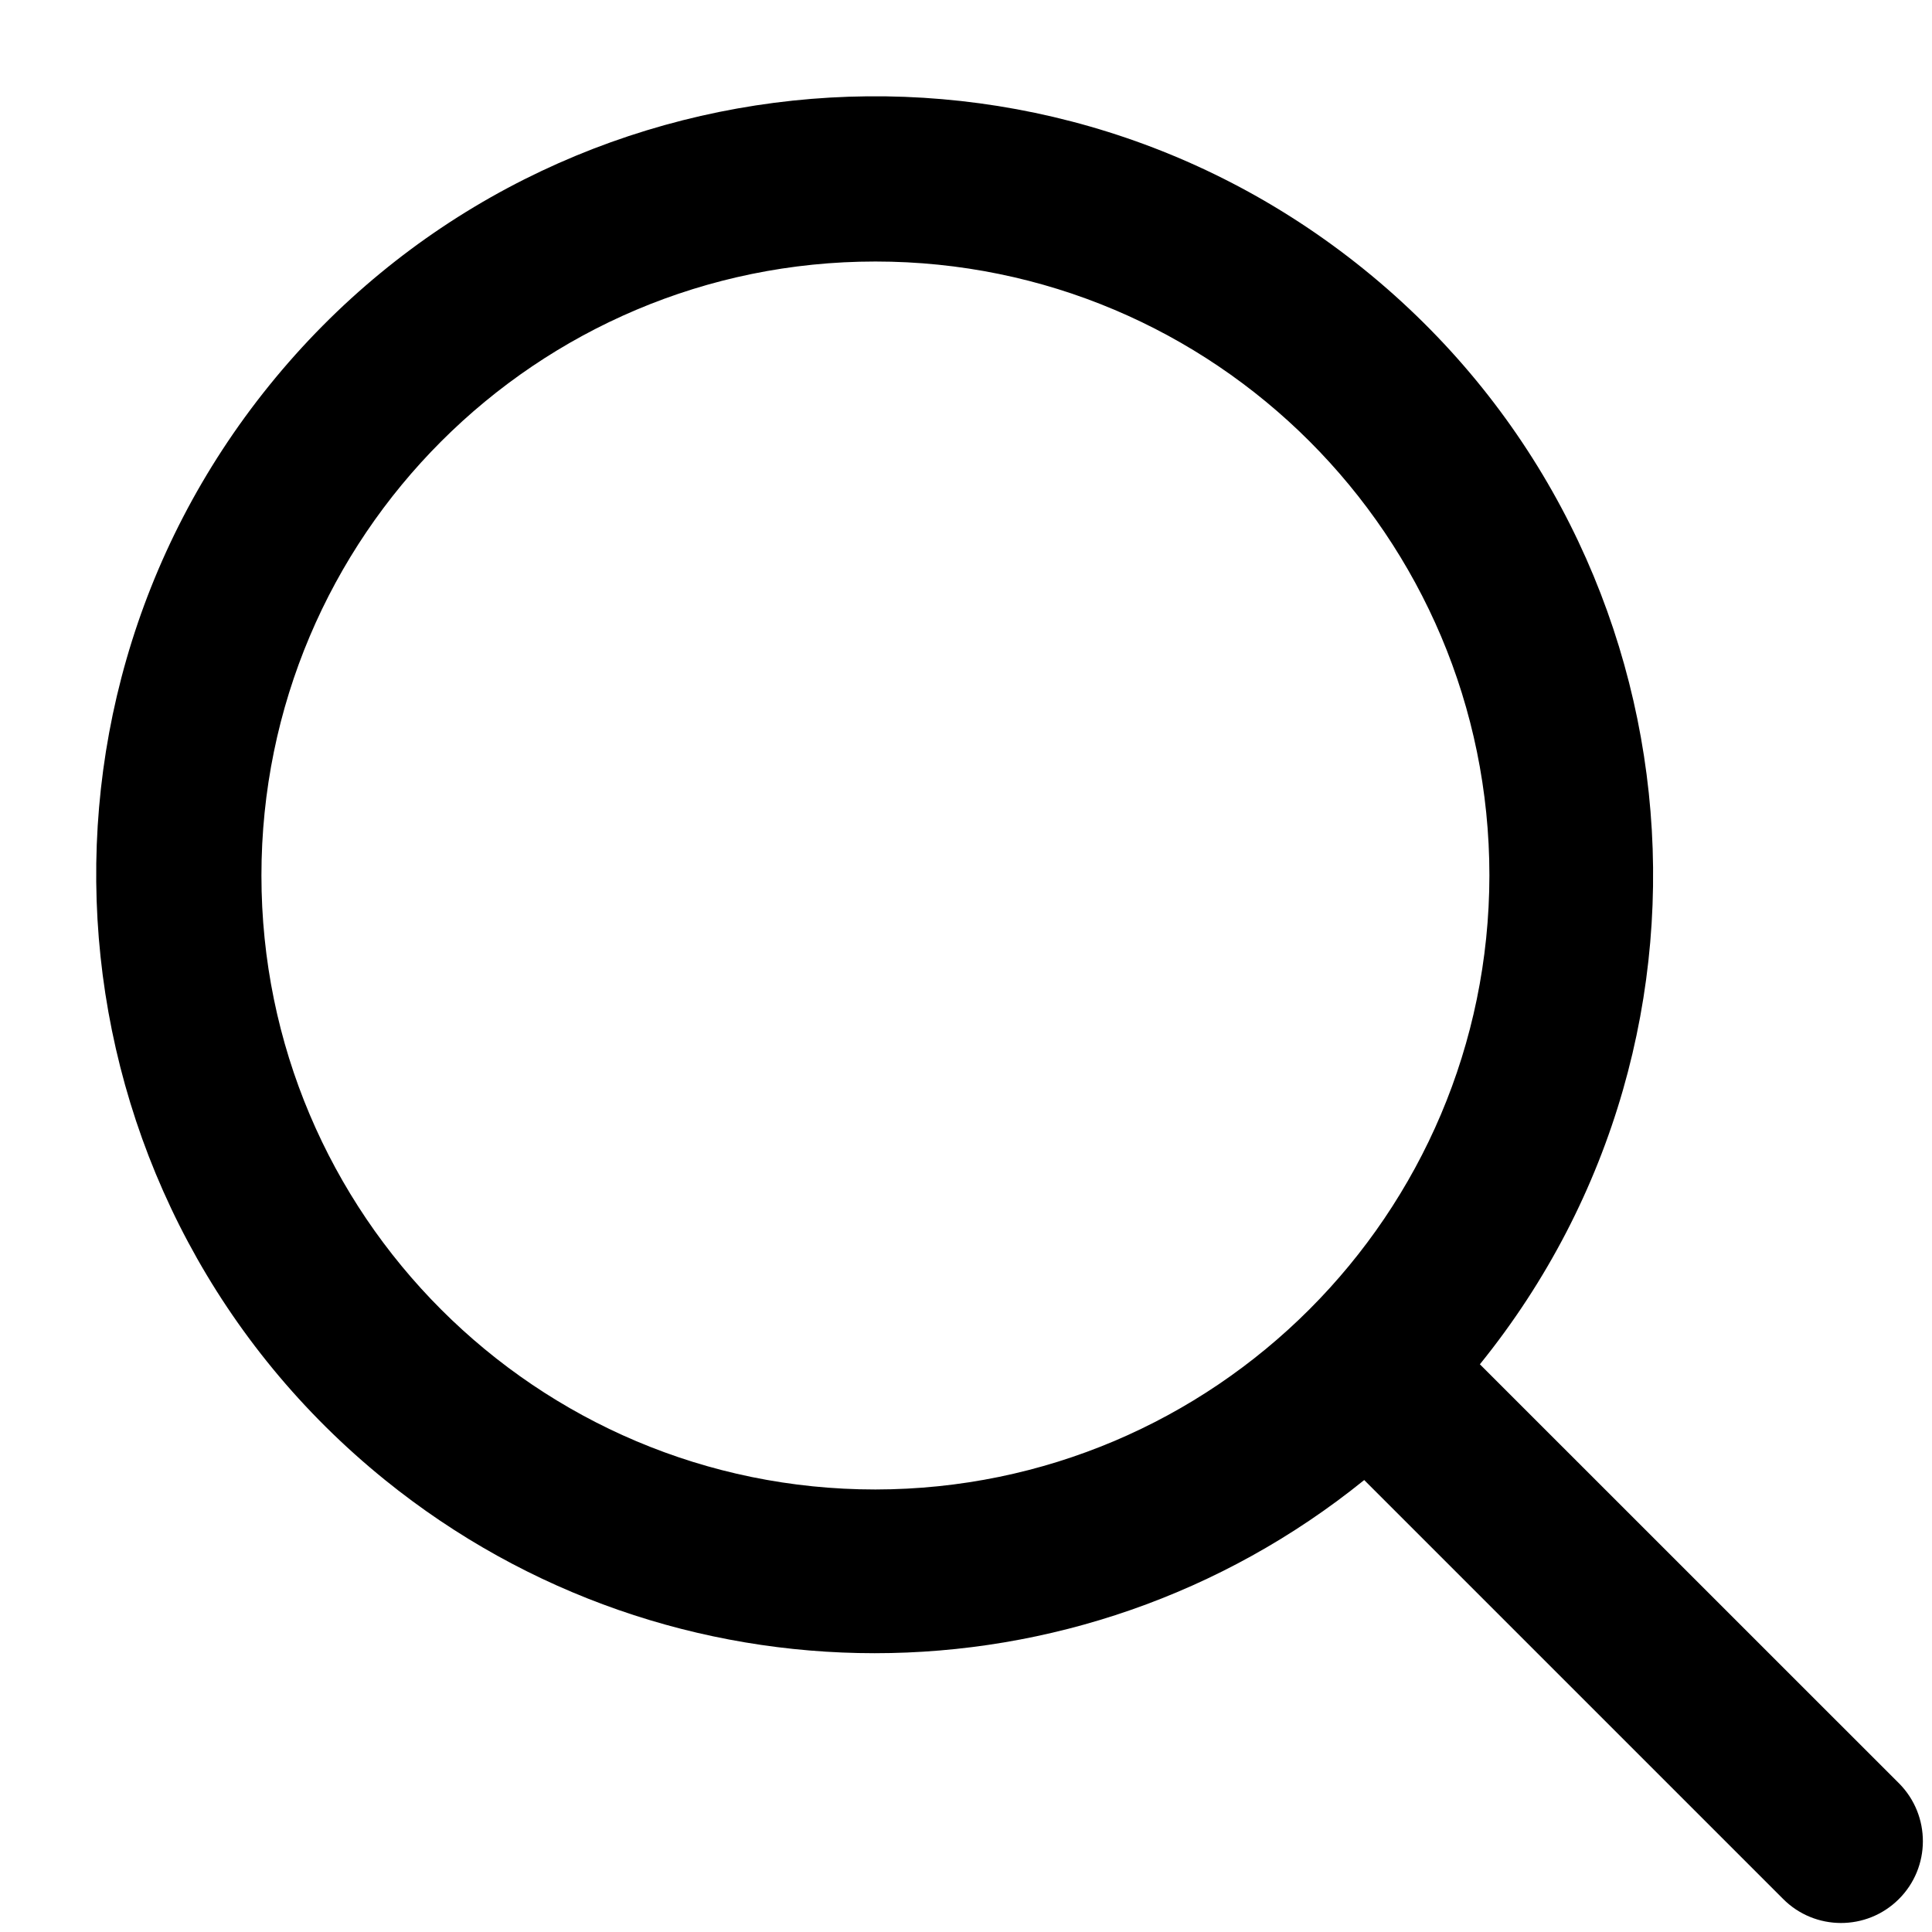
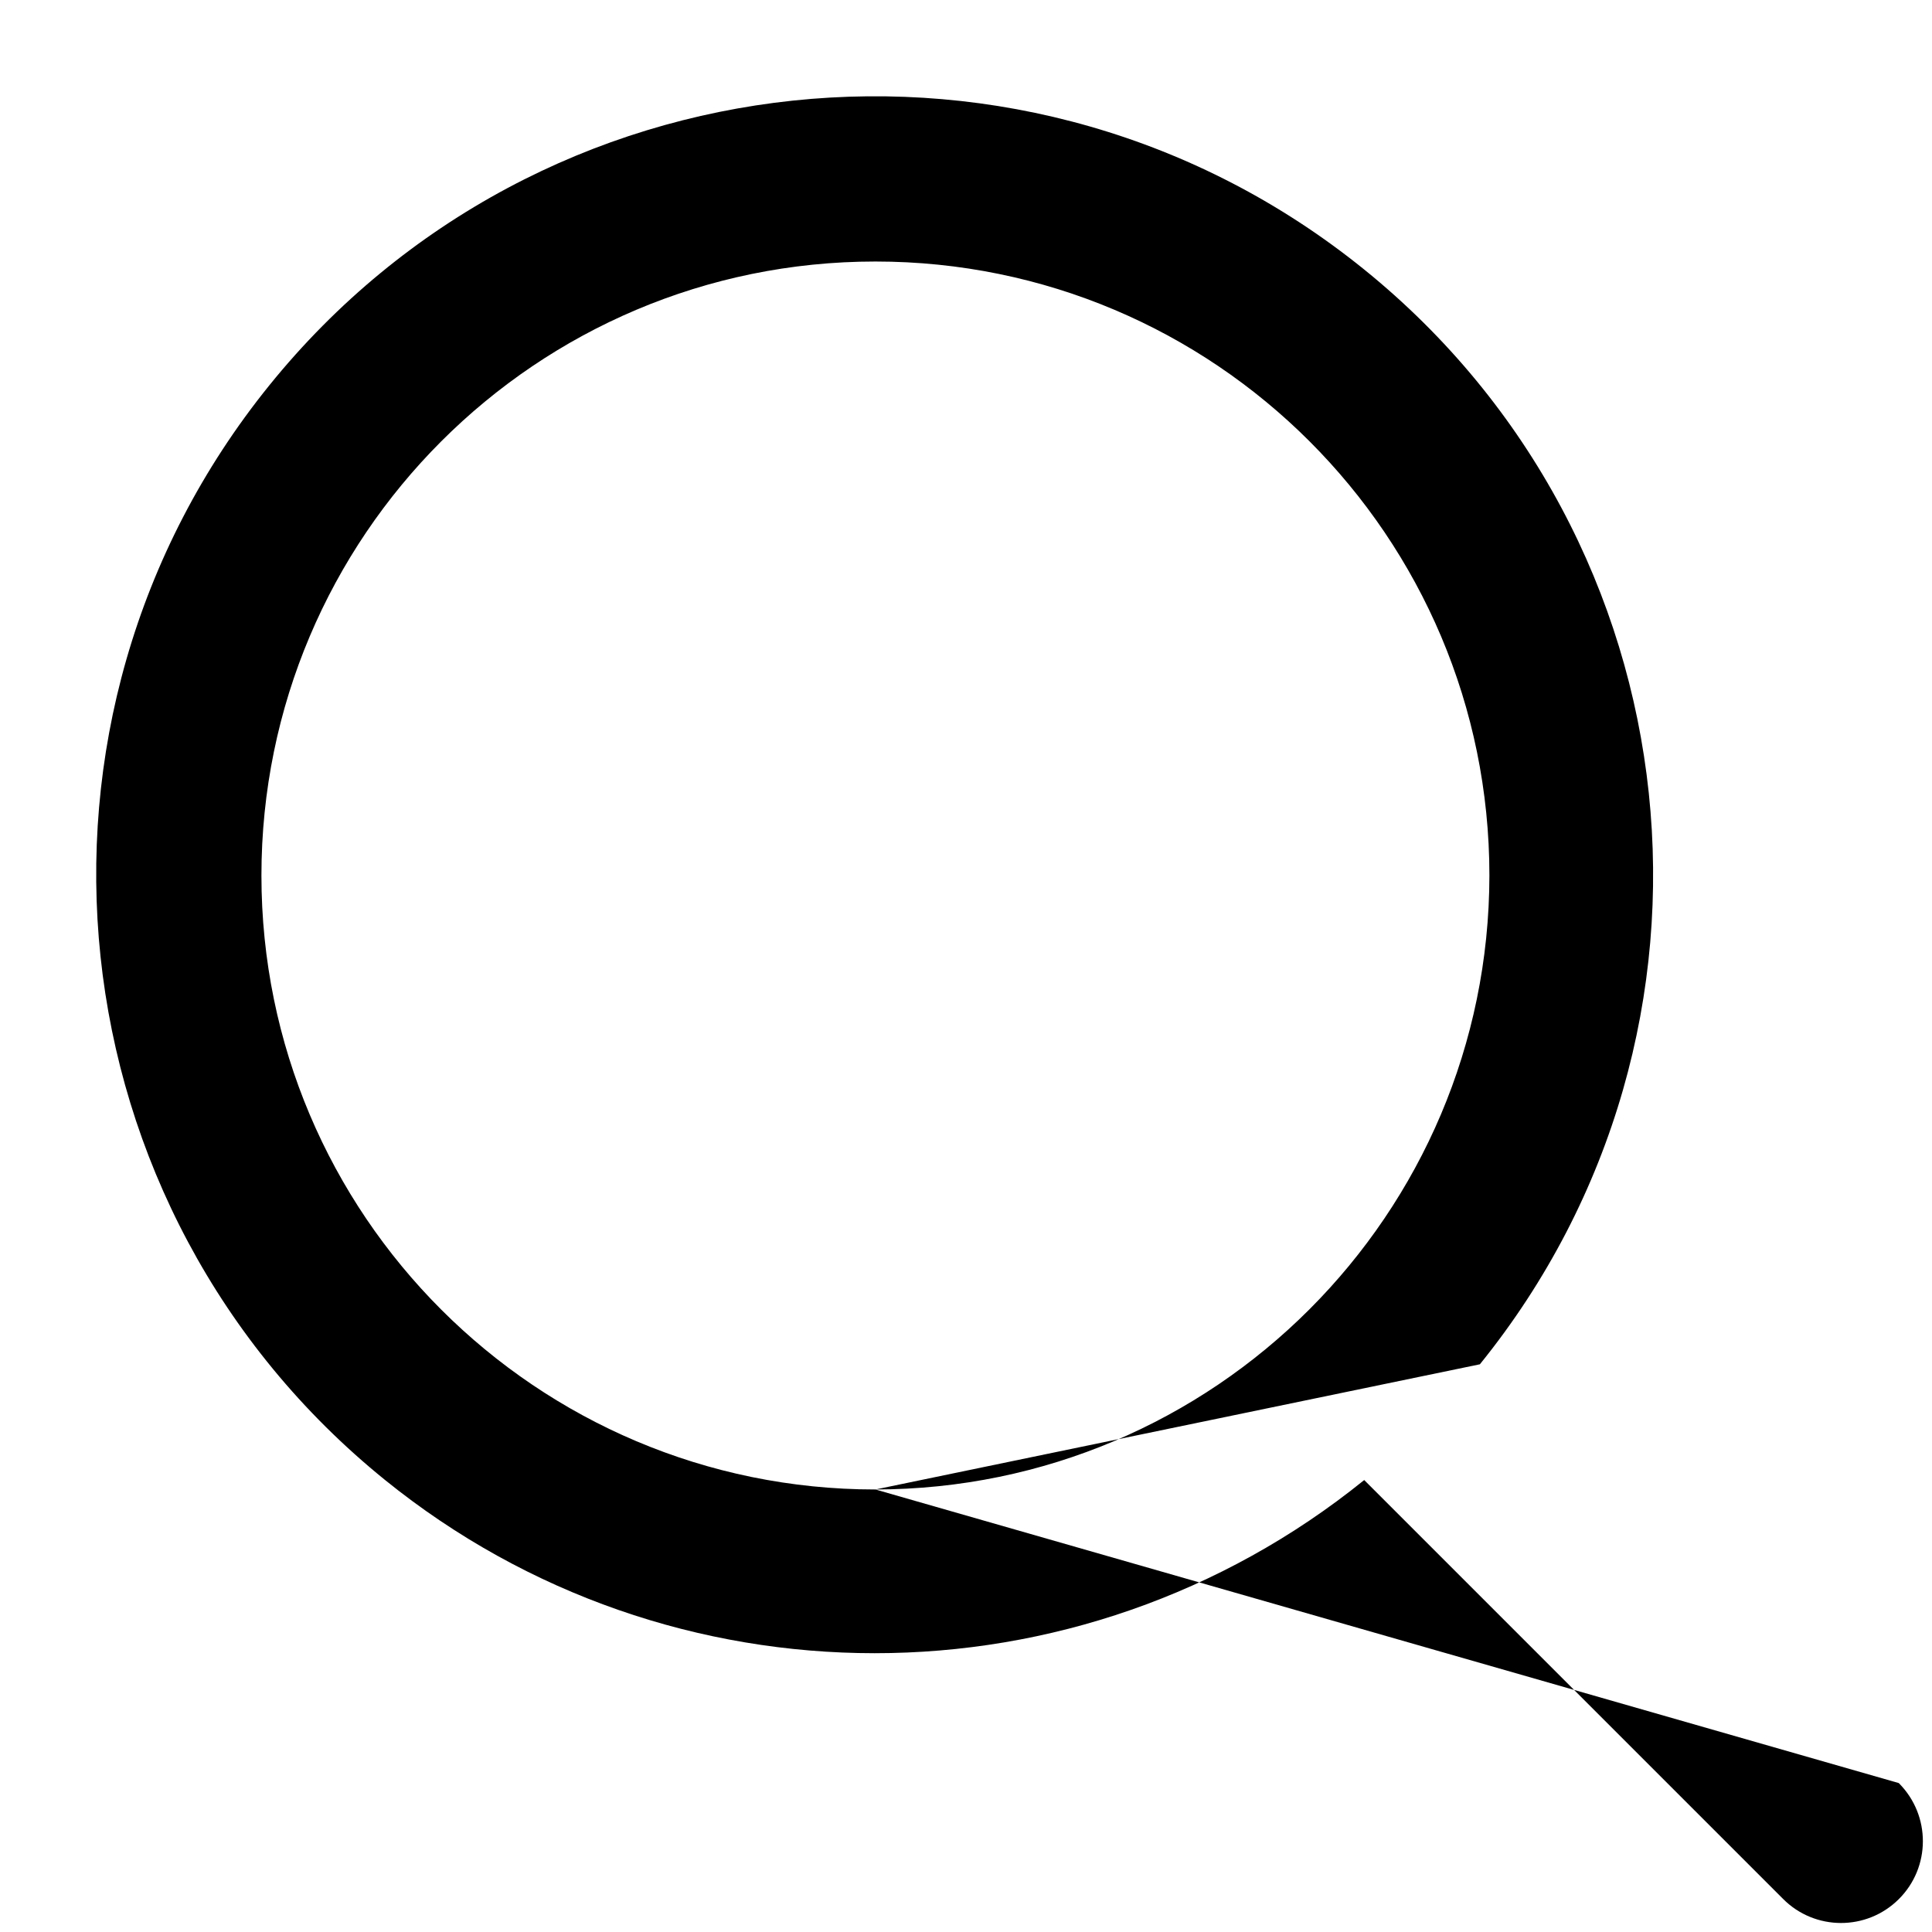
<svg xmlns="http://www.w3.org/2000/svg" fill="#000000" height="94.4" preserveAspectRatio="xMidYMid meet" version="1" viewBox="-4.7 -4.7 94.4 94.4" width="94.4" zoomAndPan="magnify">
  <g id="change1_1">
-     <path d="M 38.074 68.078 C 21.504 68.078 8.074 54.645 8.074 38.078 C 8.074 21.508 21.504 8.078 38.074 8.078 C 54.641 8.078 68.074 21.508 68.074 38.078 C 68.055 54.637 54.633 68.059 38.074 68.078 Z M 88.074 82.422 L 67.609 61.961 C 80.82 45.629 78.289 21.68 61.957 8.469 C 45.621 -4.742 21.672 -2.211 8.465 14.121 C -4.746 30.457 -2.215 54.406 14.117 67.617 C 28.066 78.898 48.004 78.898 61.957 67.617 L 82.418 88.078 C 83.973 89.645 86.504 89.656 88.074 88.098 C 89.641 86.543 89.648 84.012 88.094 82.441 C 88.086 82.438 88.078 82.43 88.074 82.422" fill="#000000" />
+     <path d="M 38.074 68.078 C 21.504 68.078 8.074 54.645 8.074 38.078 C 8.074 21.508 21.504 8.078 38.074 8.078 C 54.641 8.078 68.074 21.508 68.074 38.078 C 68.055 54.637 54.633 68.059 38.074 68.078 Z L 67.609 61.961 C 80.82 45.629 78.289 21.68 61.957 8.469 C 45.621 -4.742 21.672 -2.211 8.465 14.121 C -4.746 30.457 -2.215 54.406 14.117 67.617 C 28.066 78.898 48.004 78.898 61.957 67.617 L 82.418 88.078 C 83.973 89.645 86.504 89.656 88.074 88.098 C 89.641 86.543 89.648 84.012 88.094 82.441 C 88.086 82.438 88.078 82.43 88.074 82.422" fill="#000000" />
  </g>
</svg>